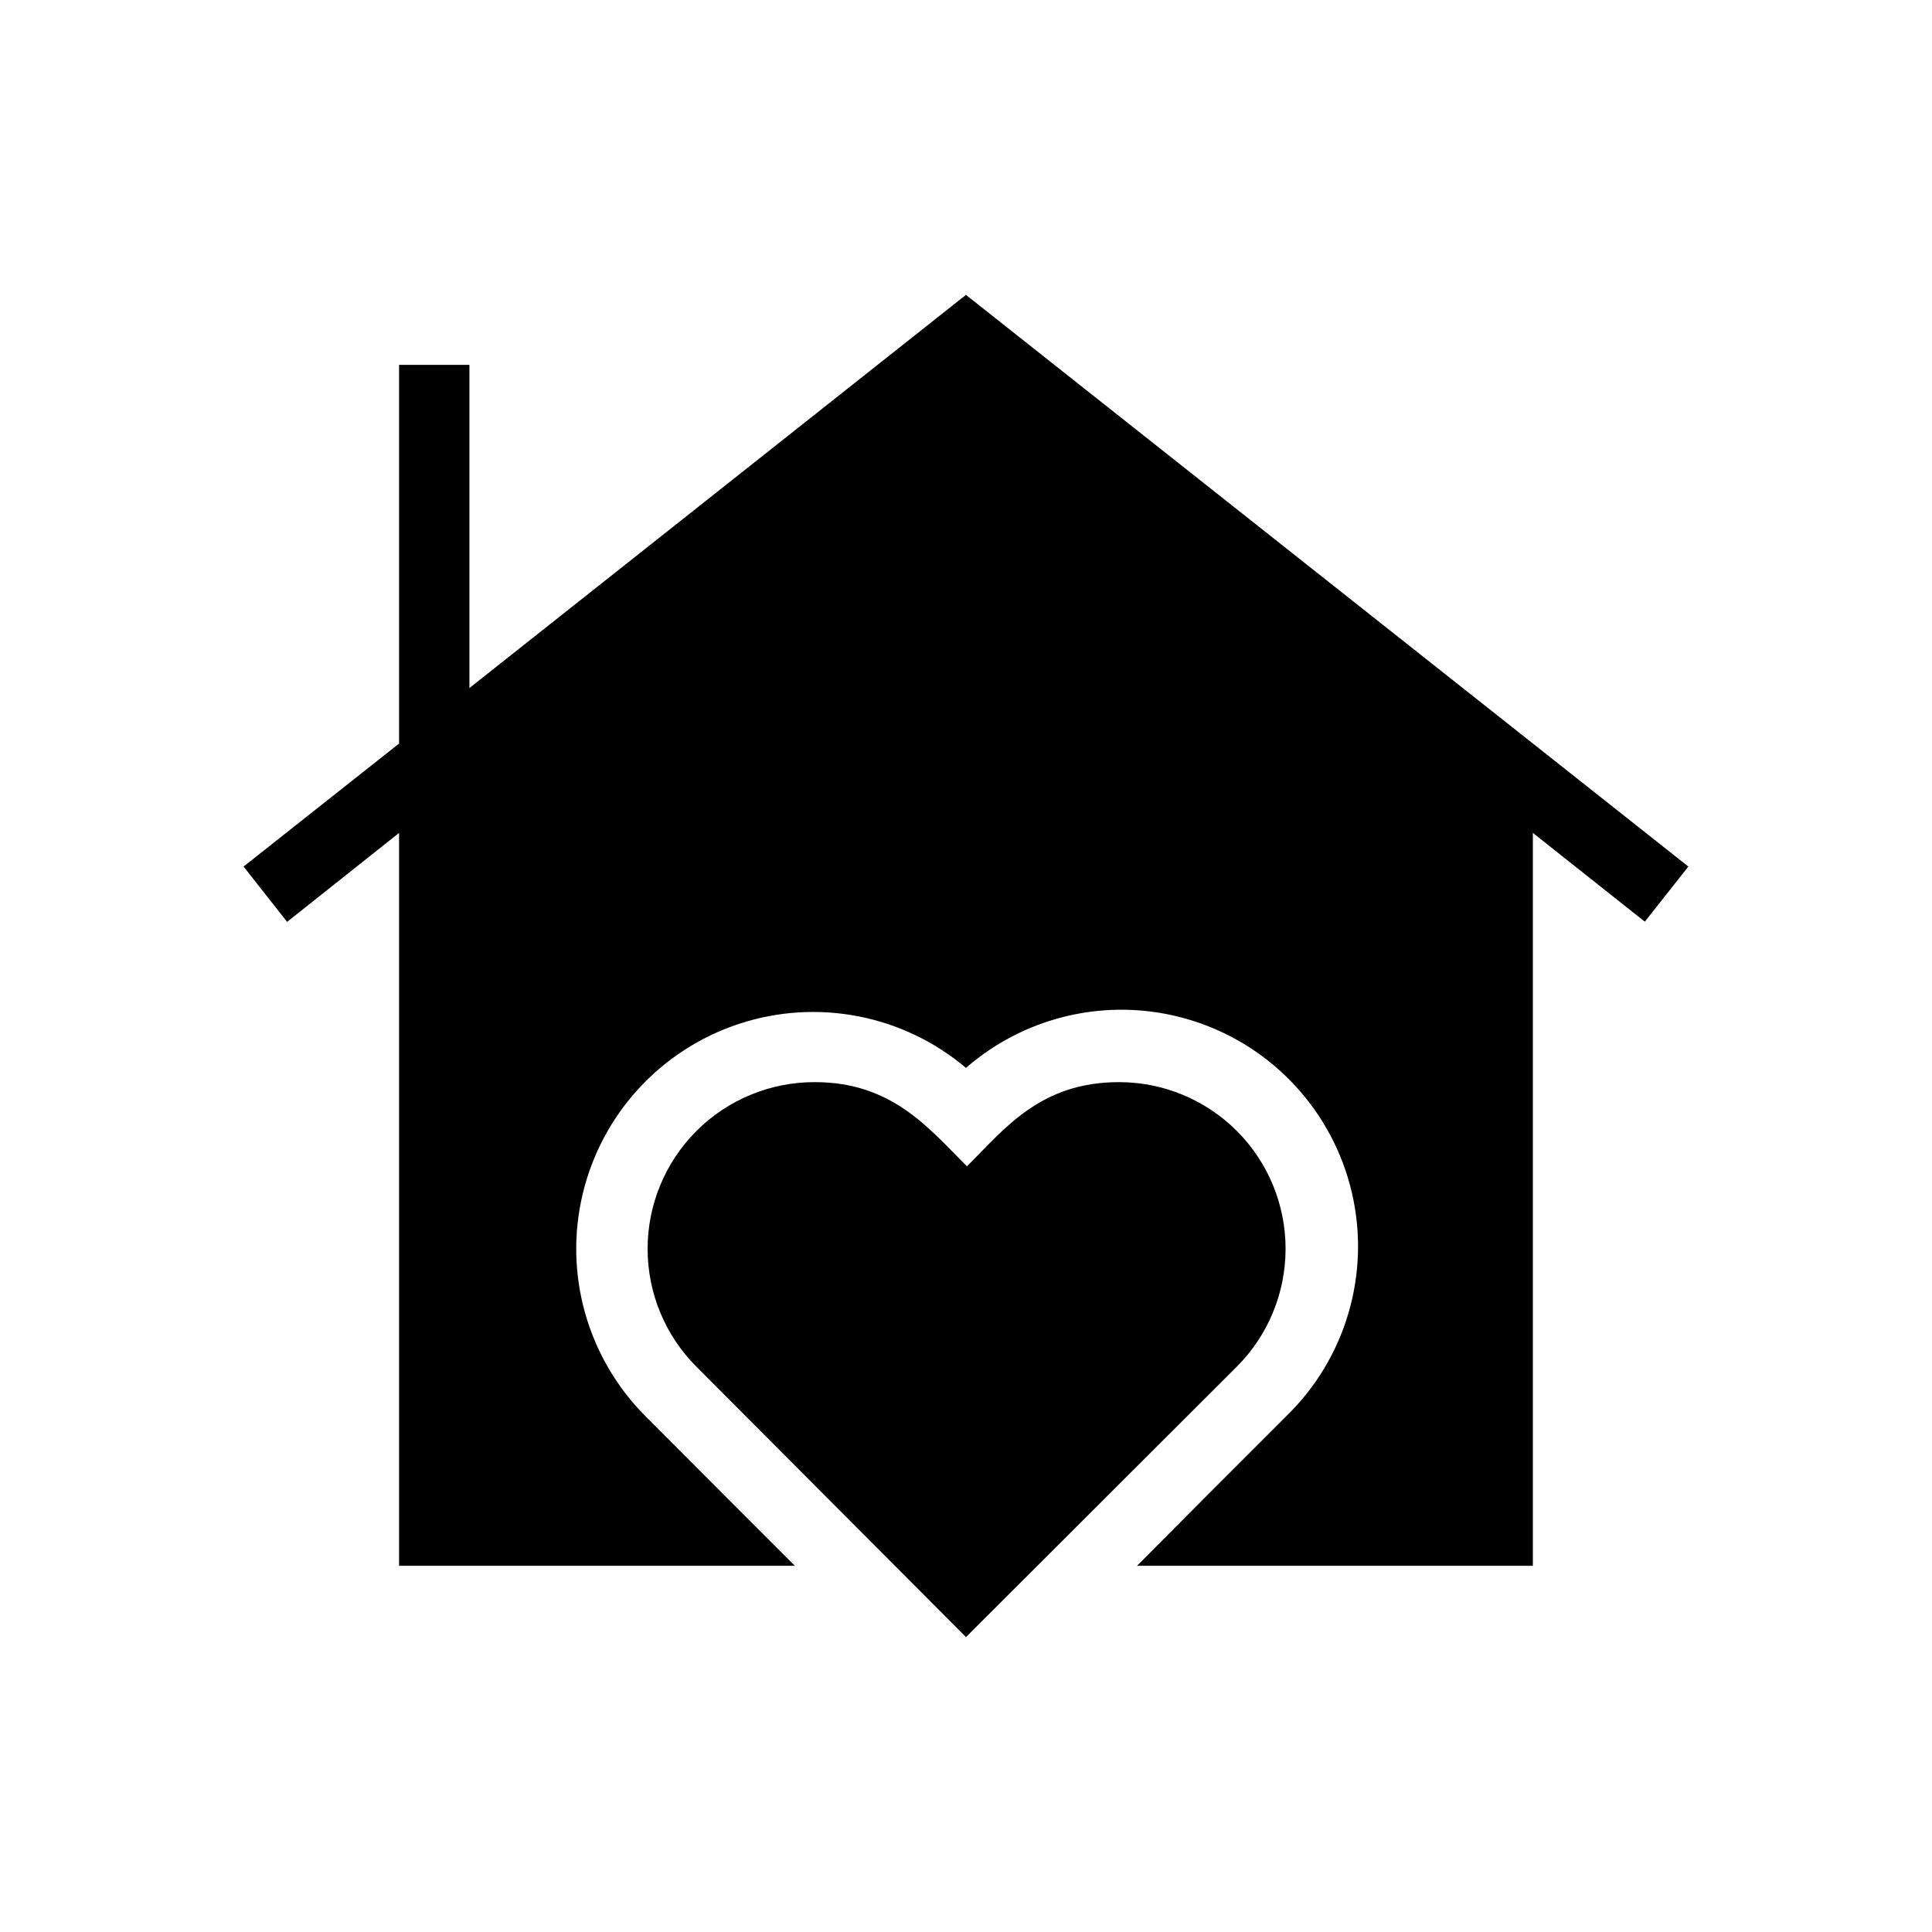
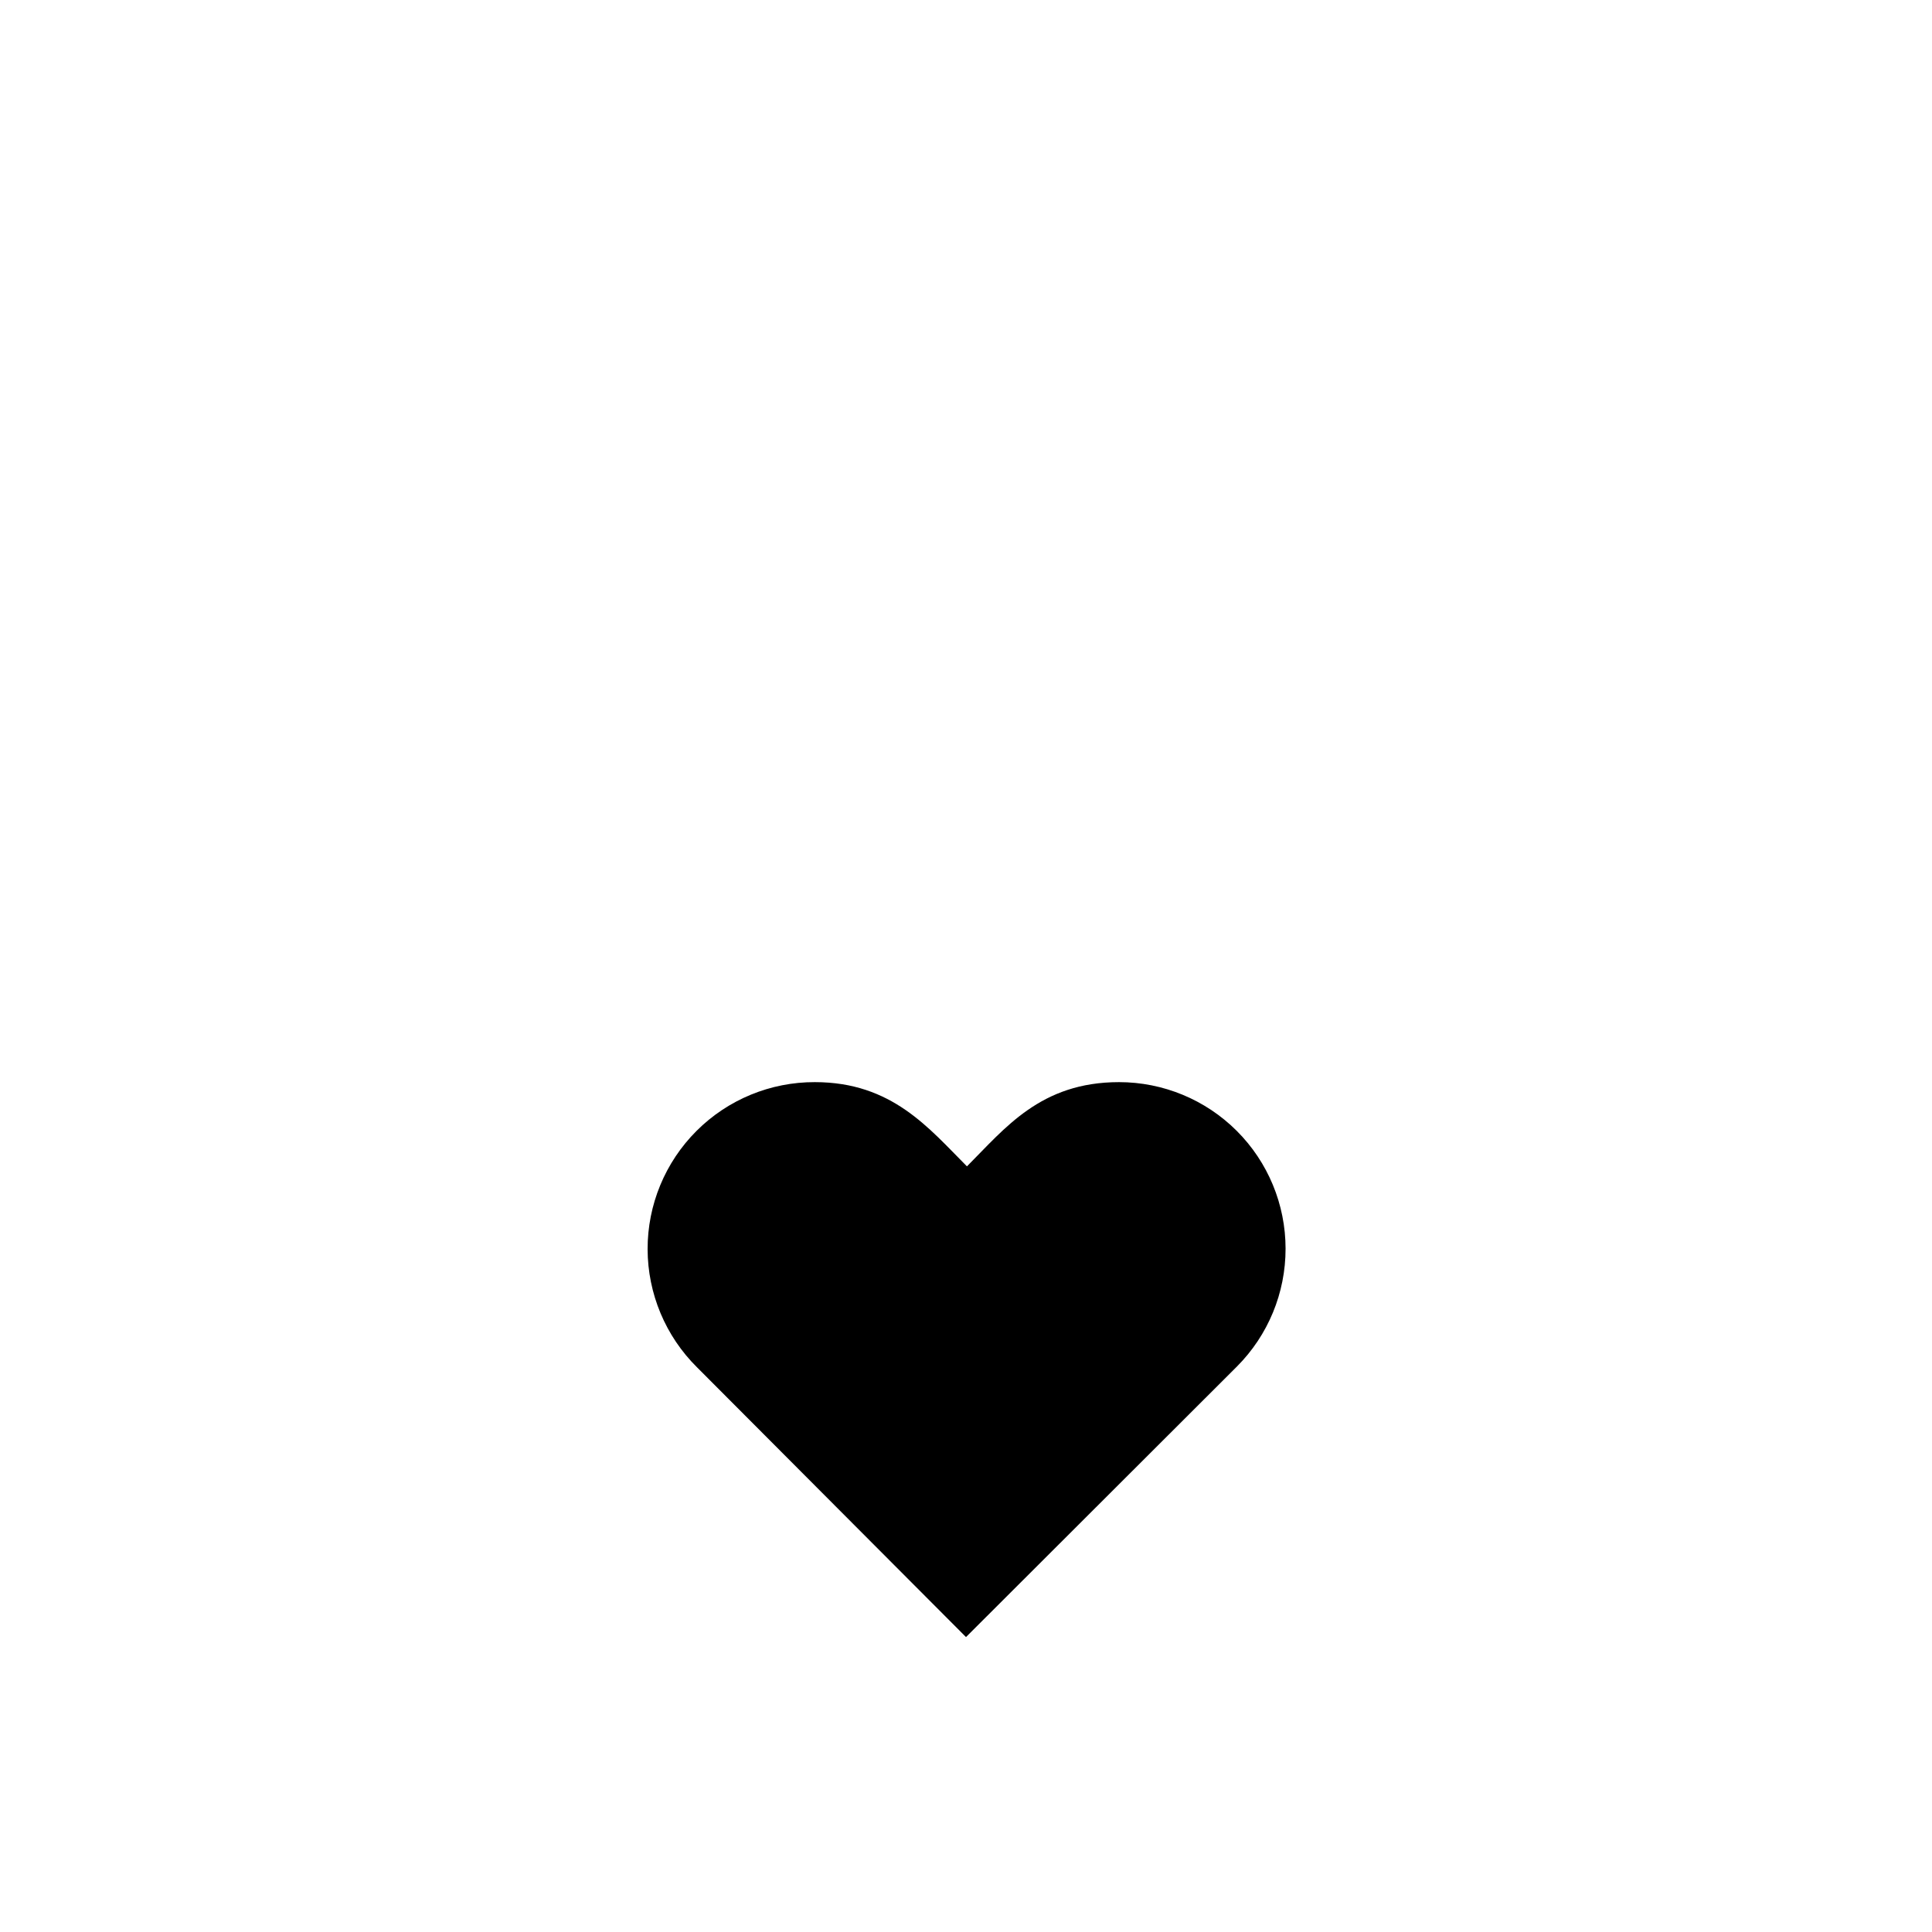
<svg xmlns="http://www.w3.org/2000/svg" fill="#000000" width="800px" height="800px" version="1.1" viewBox="144 144 512 512">
  <g>
    <path d="m484.69 474.91c0-11.703-4.648-22.93-12.926-31.207-8.277-8.277-19.5-12.926-31.207-12.926-20.809 0-30.23 12.242-40.305 22.32-10.078-10.078-19.852-22.32-40.305-22.32-11.758-0.035-23.047 4.613-31.363 12.926-8.32 8.309-12.984 19.59-12.961 31.348 0.027 11.758 4.734 23.023 13.09 31.297l71.289 71.492 71.793-71.691c8.273-8.289 12.91-19.527 12.895-31.238z" />
-     <path d="m268.4 326.34v-85.648h-18.641v100.36l-41.211 32.594 11.539 14.66 29.672-23.578v194.22h104.89l-18.59-18.59-21.008-21.059h-0.004c-15.391-15.426-21.684-37.73-16.617-58.926 5.062-21.195 20.758-38.25 41.461-45.051 20.703-6.805 43.453-2.383 60.102 11.68 16.594-14.445 39.543-19.141 60.477-12.371 20.934 6.766 36.789 24.008 41.789 45.434 4.996 21.426-1.598 43.902-17.375 59.234l-21.059 21.059-18.492 18.59h104.89v-194.22l29.676 23.527 11.535-14.609-191.45-151.5z" />
  </g>
</svg>